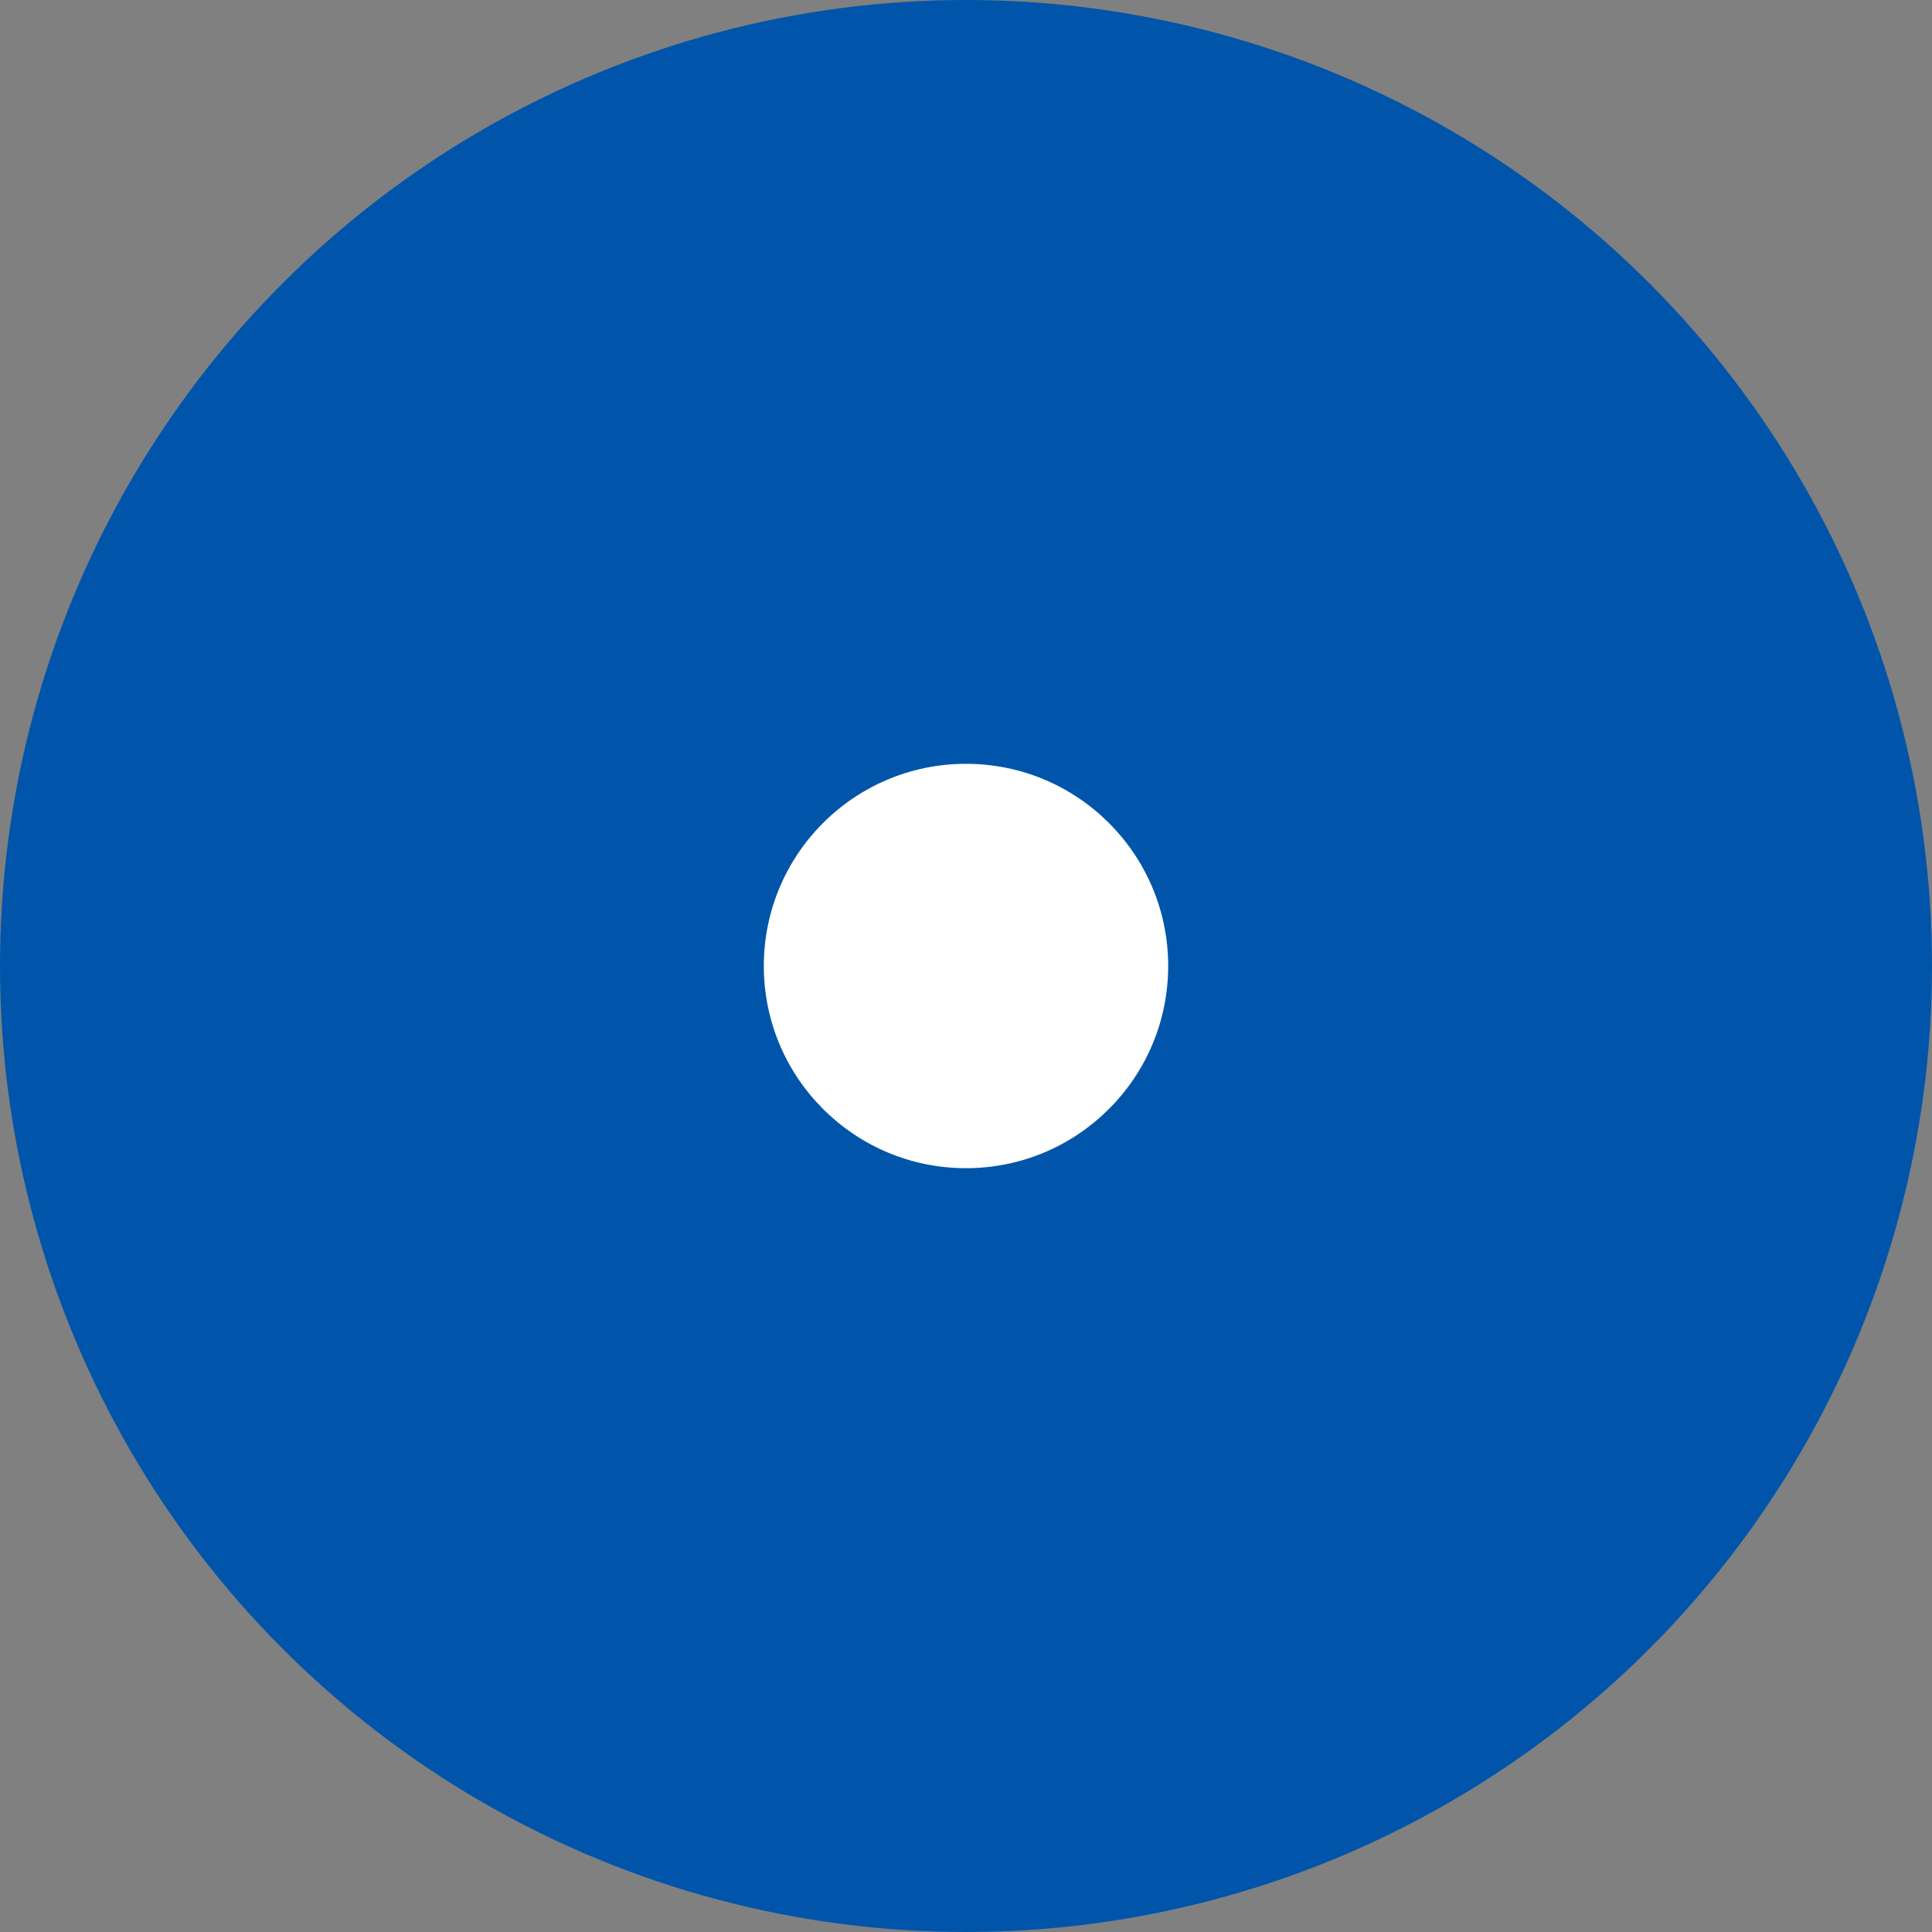
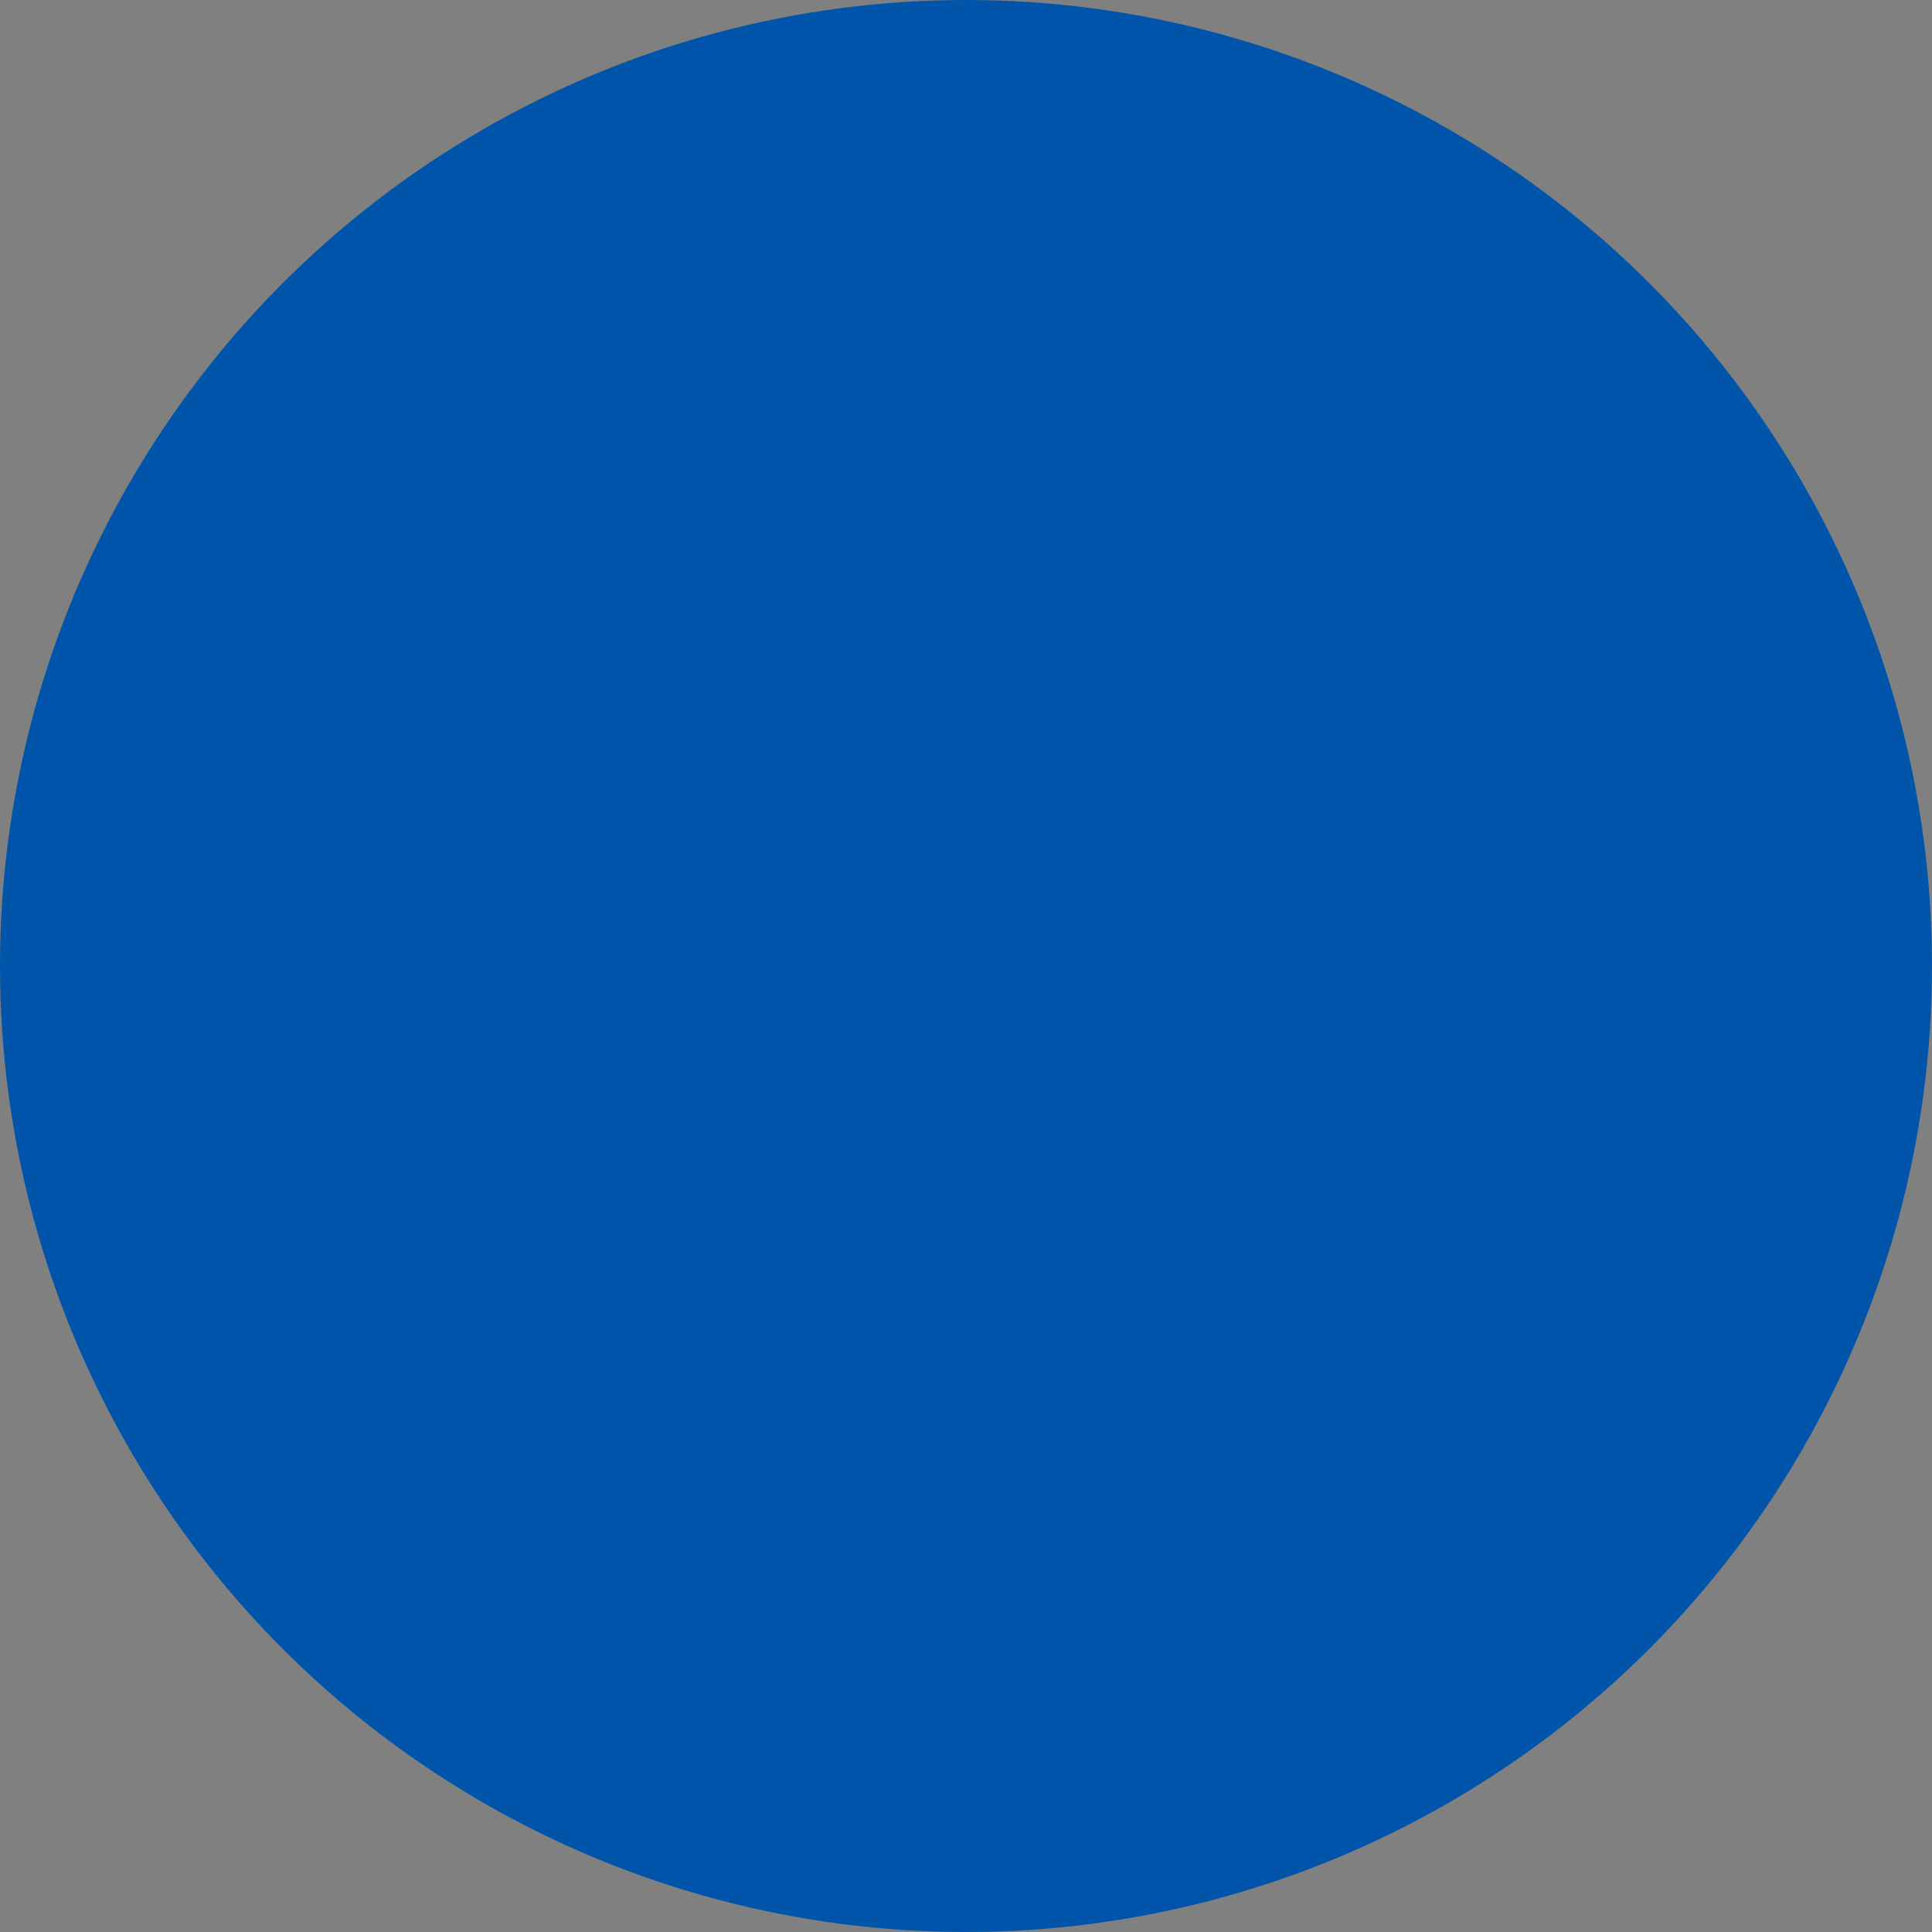
<svg xmlns="http://www.w3.org/2000/svg" width="86" height="86">
  <rect width="100%" height="100%" fill="#808080" stroke="none" />
  <g fill="none" fill-rule="evenodd">
    <circle fill-opacity="1" fill="#05A" cx="43" cy="43" r="43" />
-     <circle fill="#fff" cx="43" cy="43" r="9" />
  </g>
</svg>